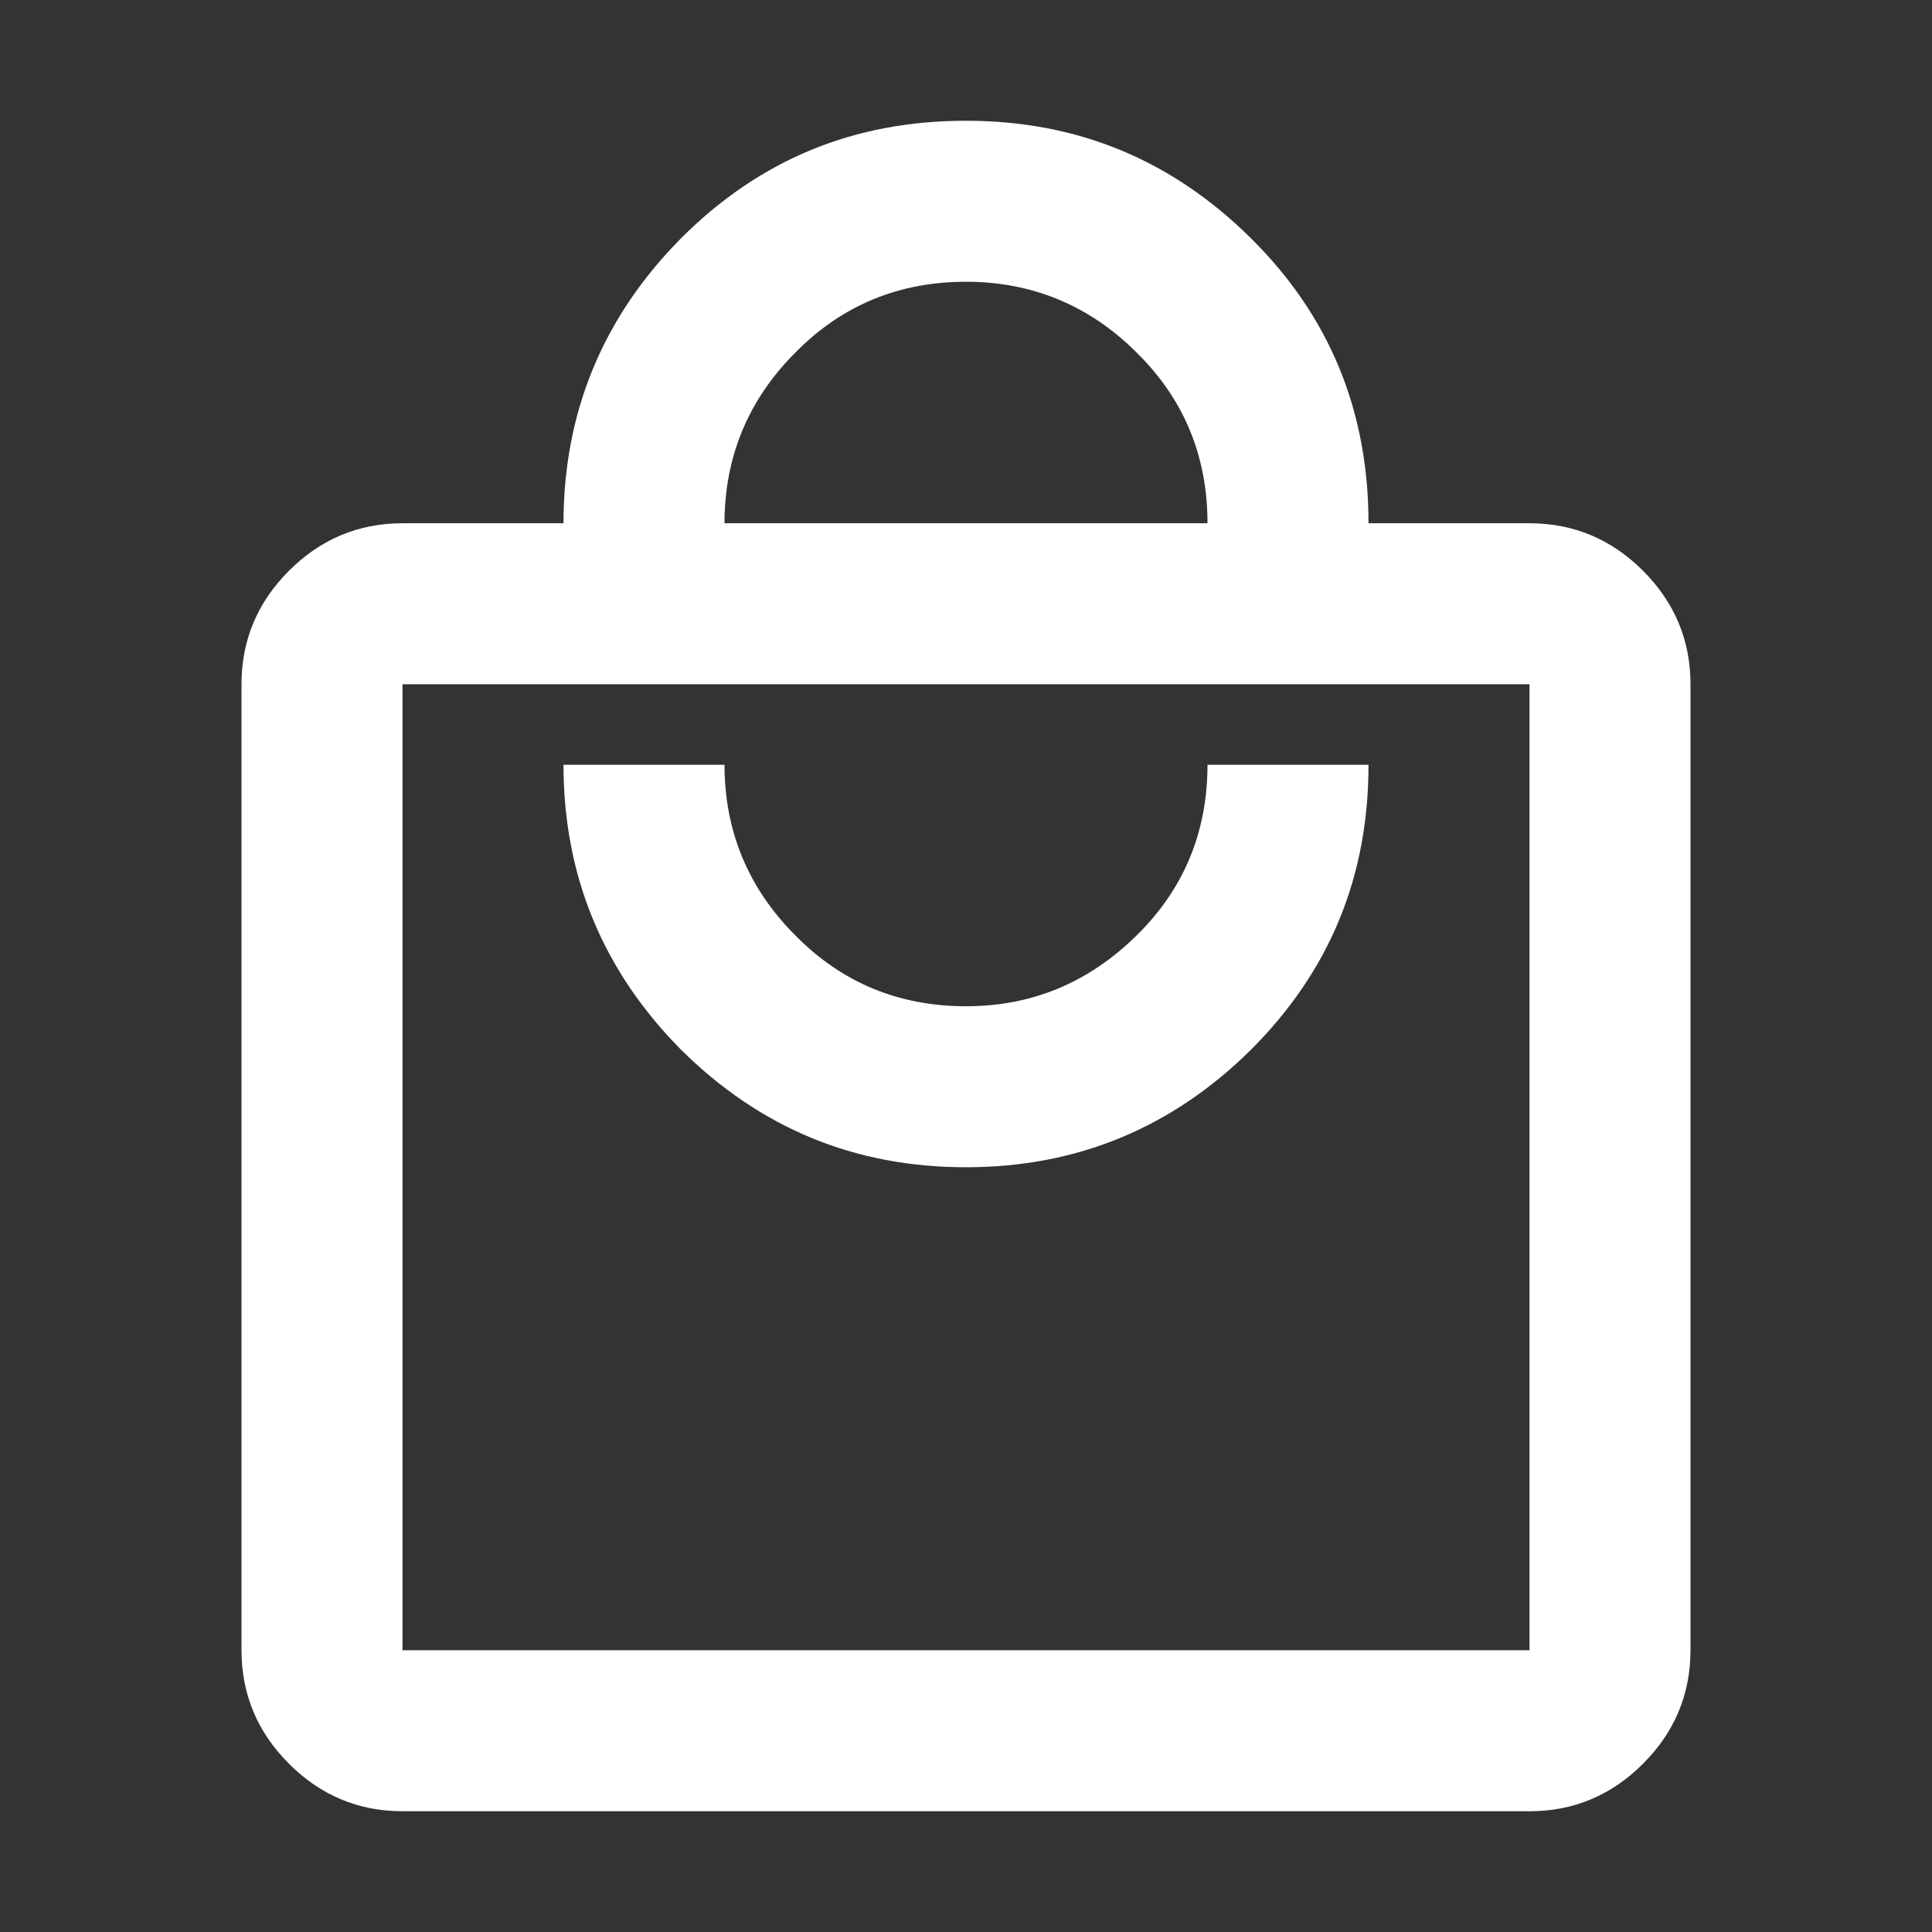
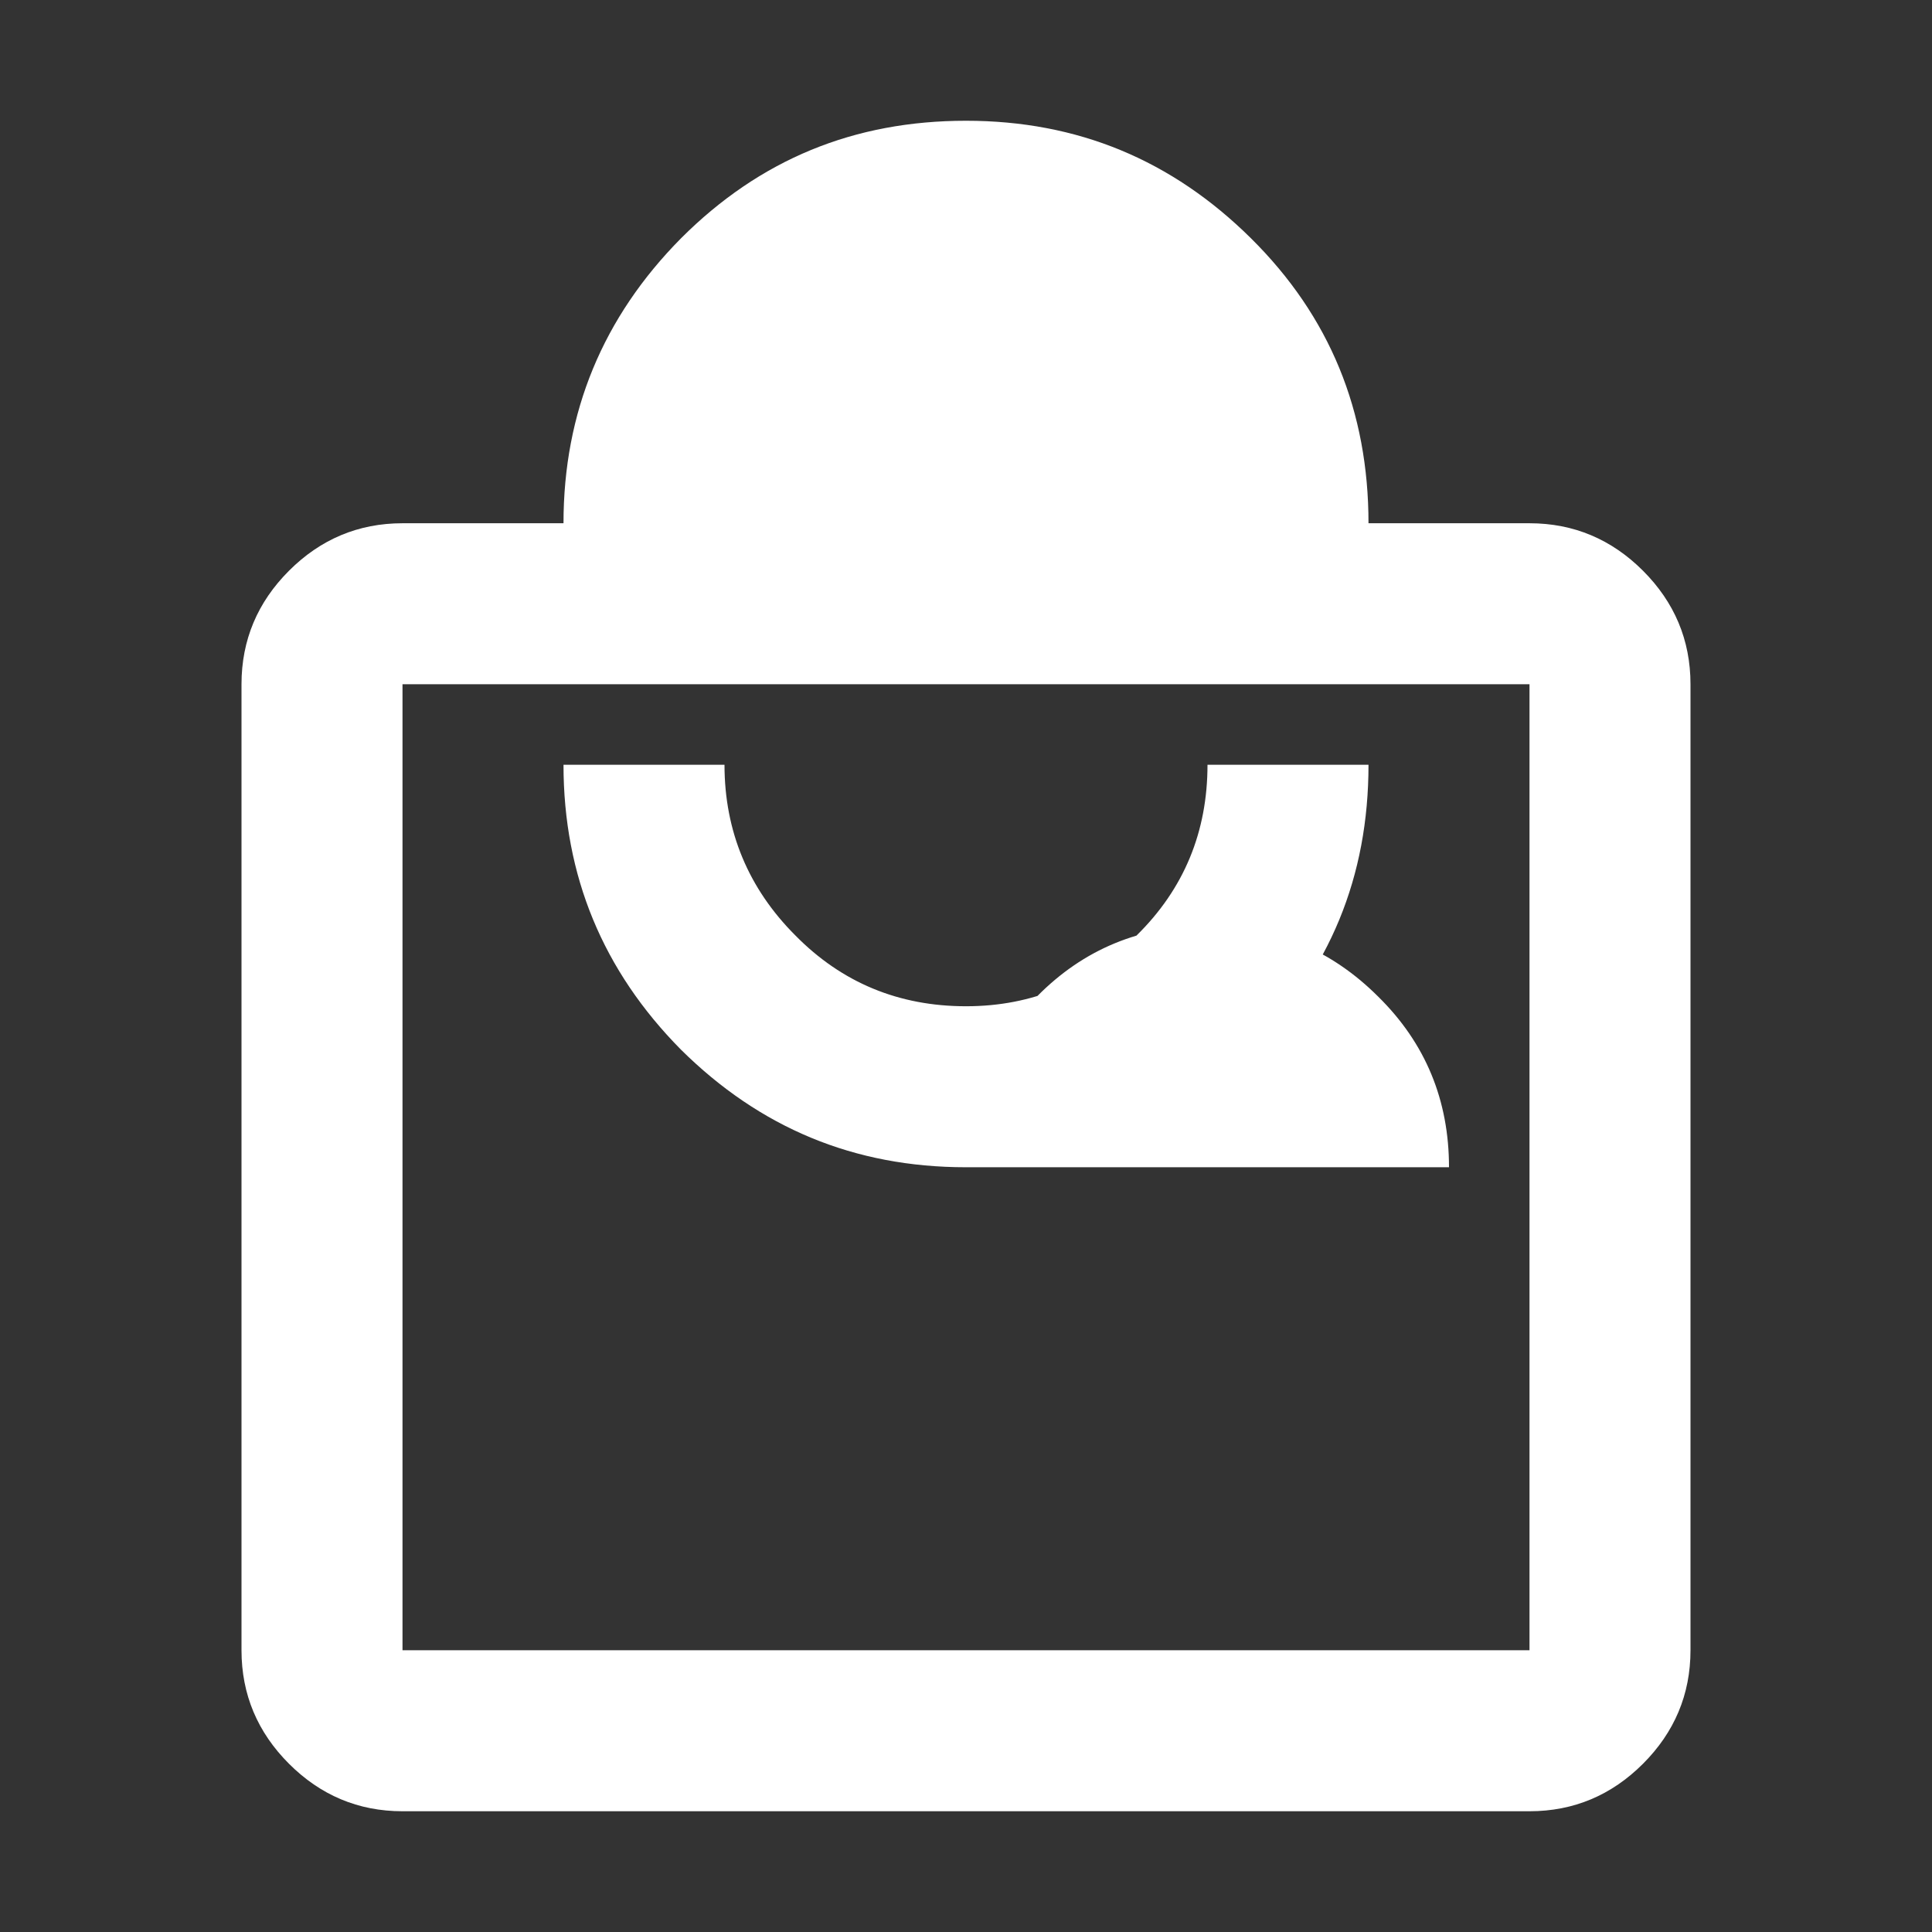
<svg xmlns="http://www.w3.org/2000/svg" id="Warstwa_1" data-name="Warstwa 1" viewBox="0 0 24 24">
  <rect x="0" y="0" width="24" height="24" fill="#333333" stroke="none" />
  <defs>
    <style>
      .cls-1 {
        fill: #fff;
      }
    </style>
  </defs>
-   <path class="cls-1" d="M5,22.5c-.55,0-1.02-.2-1.41-.59-.39-.39-.59-.86-.59-1.41v-12c0-.55.2-1.02.59-1.41.39-.39.86-.59,1.41-.59h2c0-1.38.49-2.56,1.46-3.54.98-.98,2.15-1.46,3.54-1.46s2.56.49,3.54,1.46c.98.97,1.46,2.15,1.46,3.54h2c.55,0,1.02.2,1.41.59.39.39.59.86.59,1.41v12c0,.55-.2,1.02-.59,1.41-.39.39-.86.59-1.41.59H5ZM5,20.5h14v-12H5v12ZM12,14.5c1.38,0,2.56-.49,3.54-1.46.98-.98,1.46-2.15,1.46-3.54h-2c0,.83-.29,1.54-.88,2.12s-1.29.88-2.12.88-1.54-.29-2.12-.88c-.58-.58-.88-1.29-.88-2.12h-2c0,1.38.49,2.56,1.46,3.54.98.97,2.15,1.46,3.54,1.46ZM9,6.5h6c0-.83-.29-1.54-.88-2.12-.58-.58-1.29-.88-2.12-.88s-1.54.29-2.12.88c-.58.58-.88,1.29-.88,2.12Z" />
+   <path class="cls-1" d="M5,22.5c-.55,0-1.02-.2-1.41-.59-.39-.39-.59-.86-.59-1.41v-12c0-.55.2-1.02.59-1.41.39-.39.86-.59,1.41-.59h2c0-1.38.49-2.56,1.46-3.54.98-.98,2.15-1.46,3.54-1.46s2.56.49,3.54,1.46c.98.97,1.46,2.15,1.46,3.54h2c.55,0,1.02.2,1.41.59.39.39.59.86.59,1.41v12c0,.55-.2,1.02-.59,1.41-.39.39-.86.59-1.41.59H5ZM5,20.5h14v-12H5v12ZM12,14.5c1.38,0,2.56-.49,3.54-1.46.98-.98,1.46-2.15,1.46-3.54h-2c0,.83-.29,1.54-.88,2.12s-1.29.88-2.12.88-1.54-.29-2.12-.88c-.58-.58-.88-1.29-.88-2.12h-2c0,1.38.49,2.56,1.46,3.54.98.97,2.15,1.46,3.54,1.46Zh6c0-.83-.29-1.54-.88-2.12-.58-.58-1.29-.88-2.12-.88s-1.54.29-2.12.88c-.58.58-.88,1.29-.88,2.12Z" />
</svg>